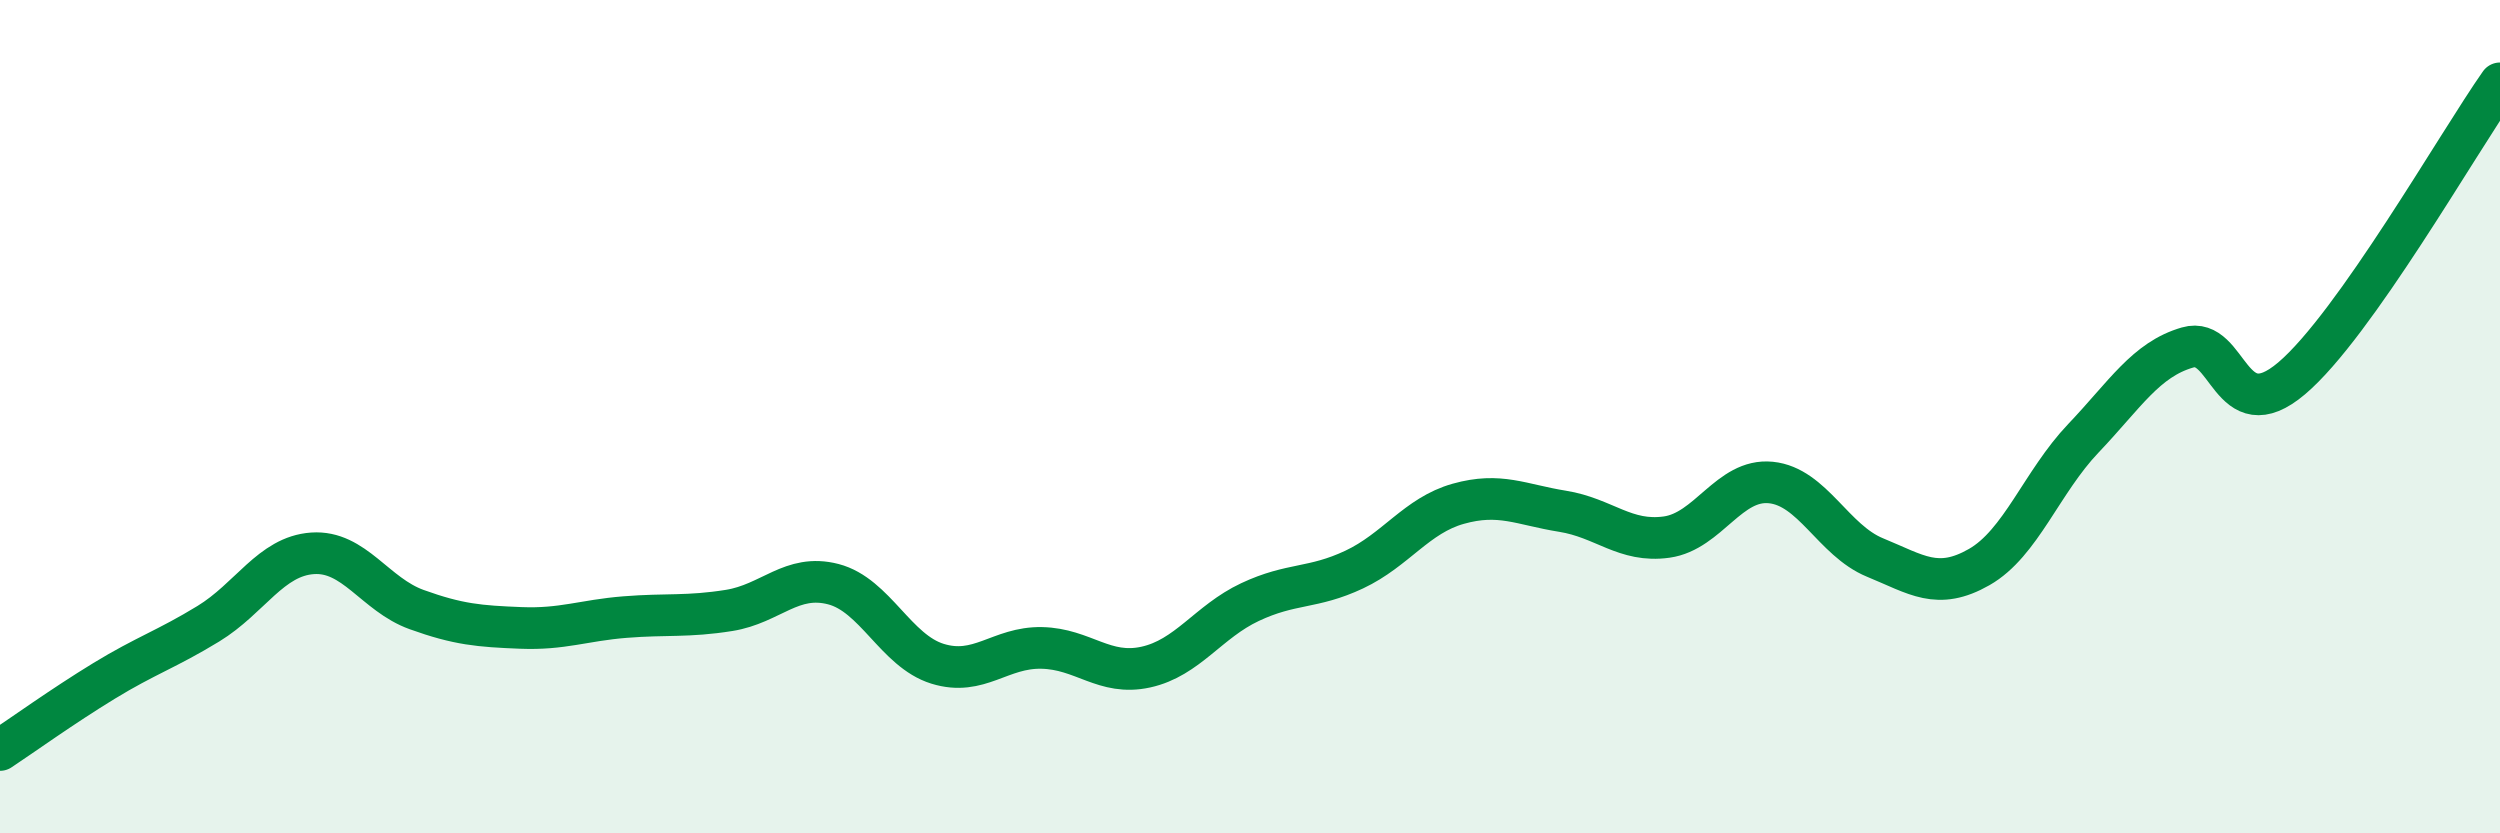
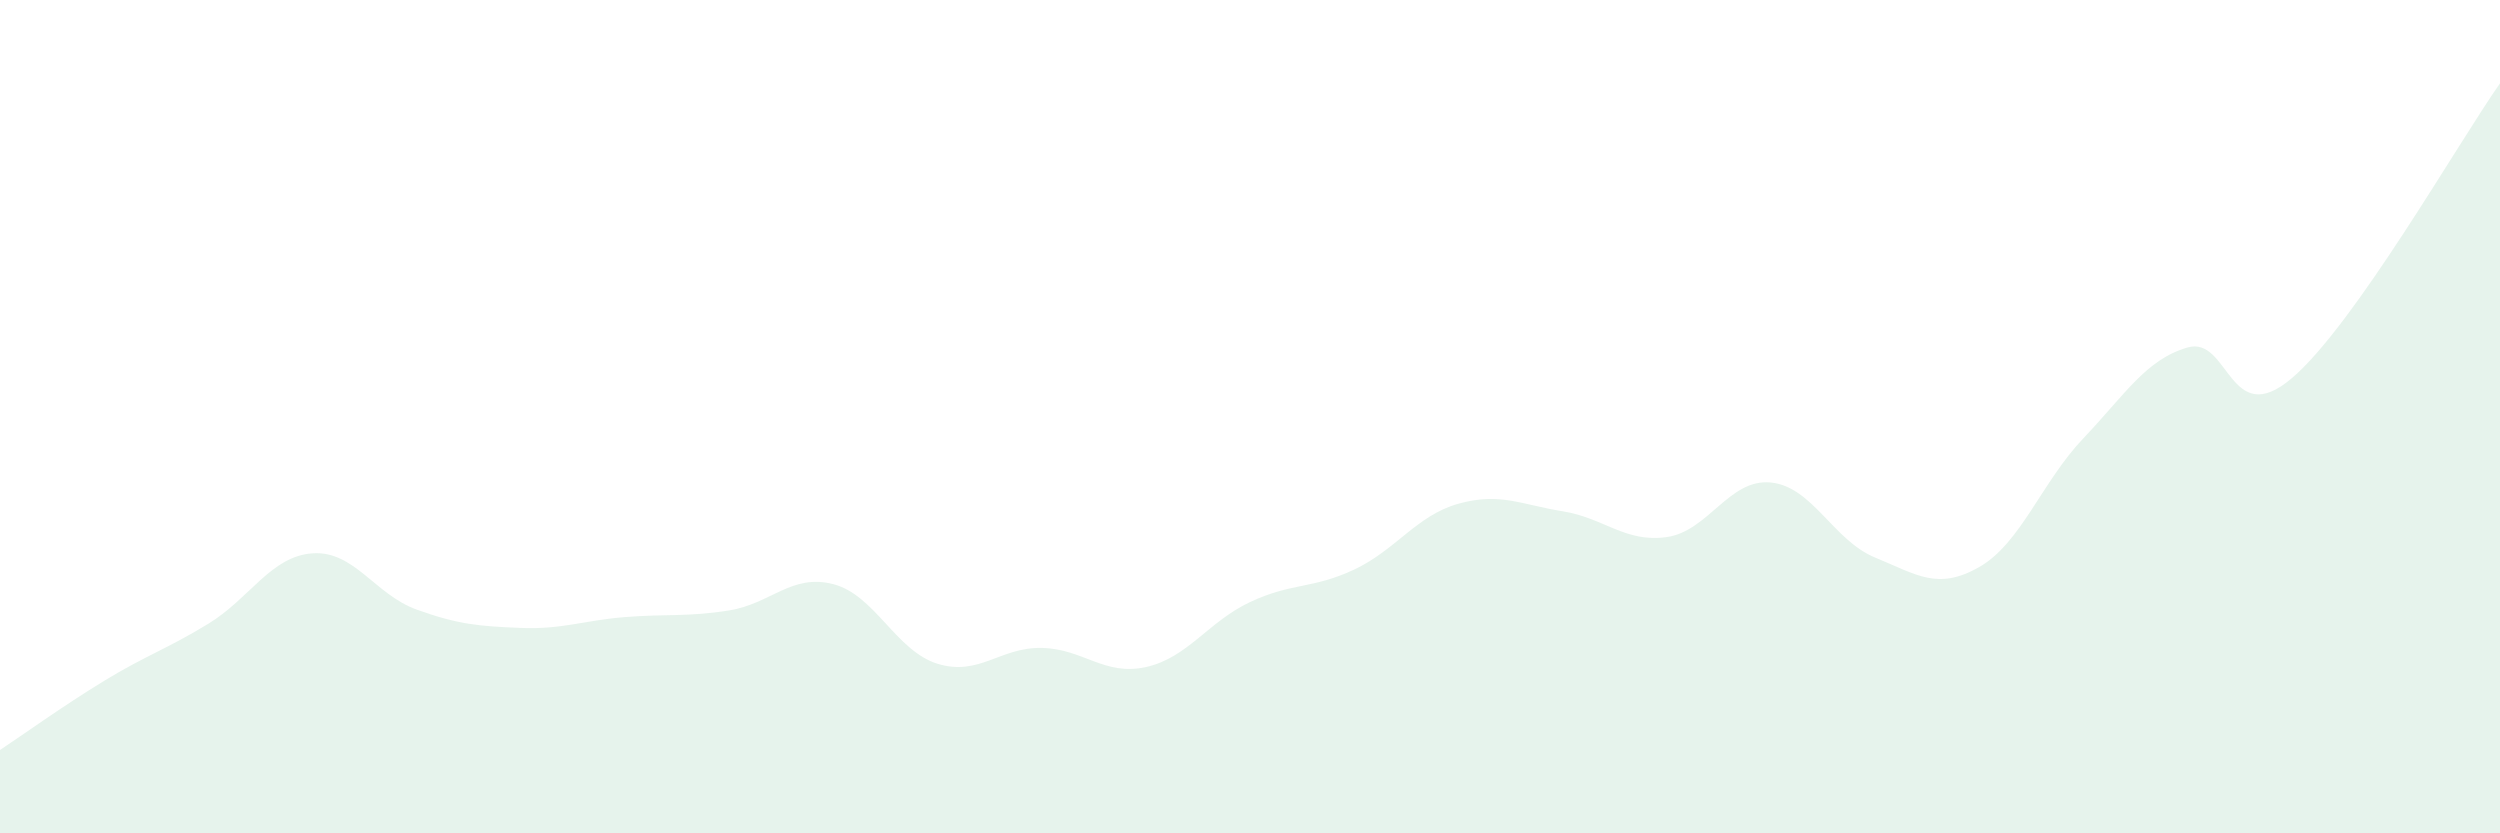
<svg xmlns="http://www.w3.org/2000/svg" width="60" height="20" viewBox="0 0 60 20">
  <path d="M 0,18 C 0.5,17.67 1.5,16.95 2.5,16.34 C 3.5,15.73 4,15.58 5,14.97 C 6,14.36 6.5,13.35 7.5,13.28 C 8.5,13.21 9,14.27 10,14.63 C 11,14.99 11.5,15.03 12.5,15.07 C 13.5,15.11 14,14.89 15,14.81 C 16,14.73 16.5,14.81 17.5,14.65 C 18.5,14.49 19,13.76 20,14.02 C 21,14.28 21.5,15.62 22.5,15.93 C 23.5,16.24 24,15.53 25,15.55 C 26,15.57 26.5,16.23 27.5,16.01 C 28.5,15.79 29,14.92 30,14.45 C 31,13.98 31.5,14.14 32.5,13.67 C 33.5,13.2 34,12.37 35,12.09 C 36,11.81 36.5,12.11 37.5,12.27 C 38.5,12.43 39,13.03 40,12.89 C 41,12.75 41.5,11.48 42.5,11.58 C 43.5,11.68 44,12.97 45,13.38 C 46,13.79 46.5,14.18 47.5,13.61 C 48.5,13.04 49,11.57 50,10.52 C 51,9.47 51.5,8.63 52.5,8.34 C 53.5,8.05 53.5,10.35 55,9.08 C 56.5,7.81 59,3.42 60,2L60 20L0 20Z" fill="#008740" opacity="0.1" stroke-linecap="round" stroke-linejoin="round" />
-   <path d="M 0,18 C 0.5,17.67 1.5,16.95 2.5,16.34 C 3.5,15.73 4,15.58 5,14.97 C 6,14.36 6.5,13.35 7.5,13.28 C 8.5,13.21 9,14.27 10,14.63 C 11,14.99 11.5,15.03 12.5,15.07 C 13.5,15.11 14,14.89 15,14.81 C 16,14.73 16.5,14.81 17.5,14.65 C 18.5,14.49 19,13.76 20,14.02 C 21,14.28 21.5,15.62 22.5,15.93 C 23.5,16.24 24,15.53 25,15.55 C 26,15.57 26.5,16.23 27.5,16.01 C 28.5,15.79 29,14.92 30,14.45 C 31,13.98 31.5,14.14 32.5,13.67 C 33.5,13.2 34,12.37 35,12.09 C 36,11.81 36.5,12.11 37.5,12.27 C 38.5,12.43 39,13.03 40,12.89 C 41,12.75 41.5,11.48 42.5,11.58 C 43.5,11.68 44,12.97 45,13.38 C 46,13.79 46.5,14.18 47.5,13.61 C 48.5,13.04 49,11.57 50,10.52 C 51,9.47 51.5,8.63 52.5,8.34 C 53.5,8.05 53.5,10.35 55,9.08 C 56.5,7.81 59,3.42 60,2" stroke="#008740" stroke-width="1" fill="none" stroke-linecap="round" stroke-linejoin="round" />
</svg>